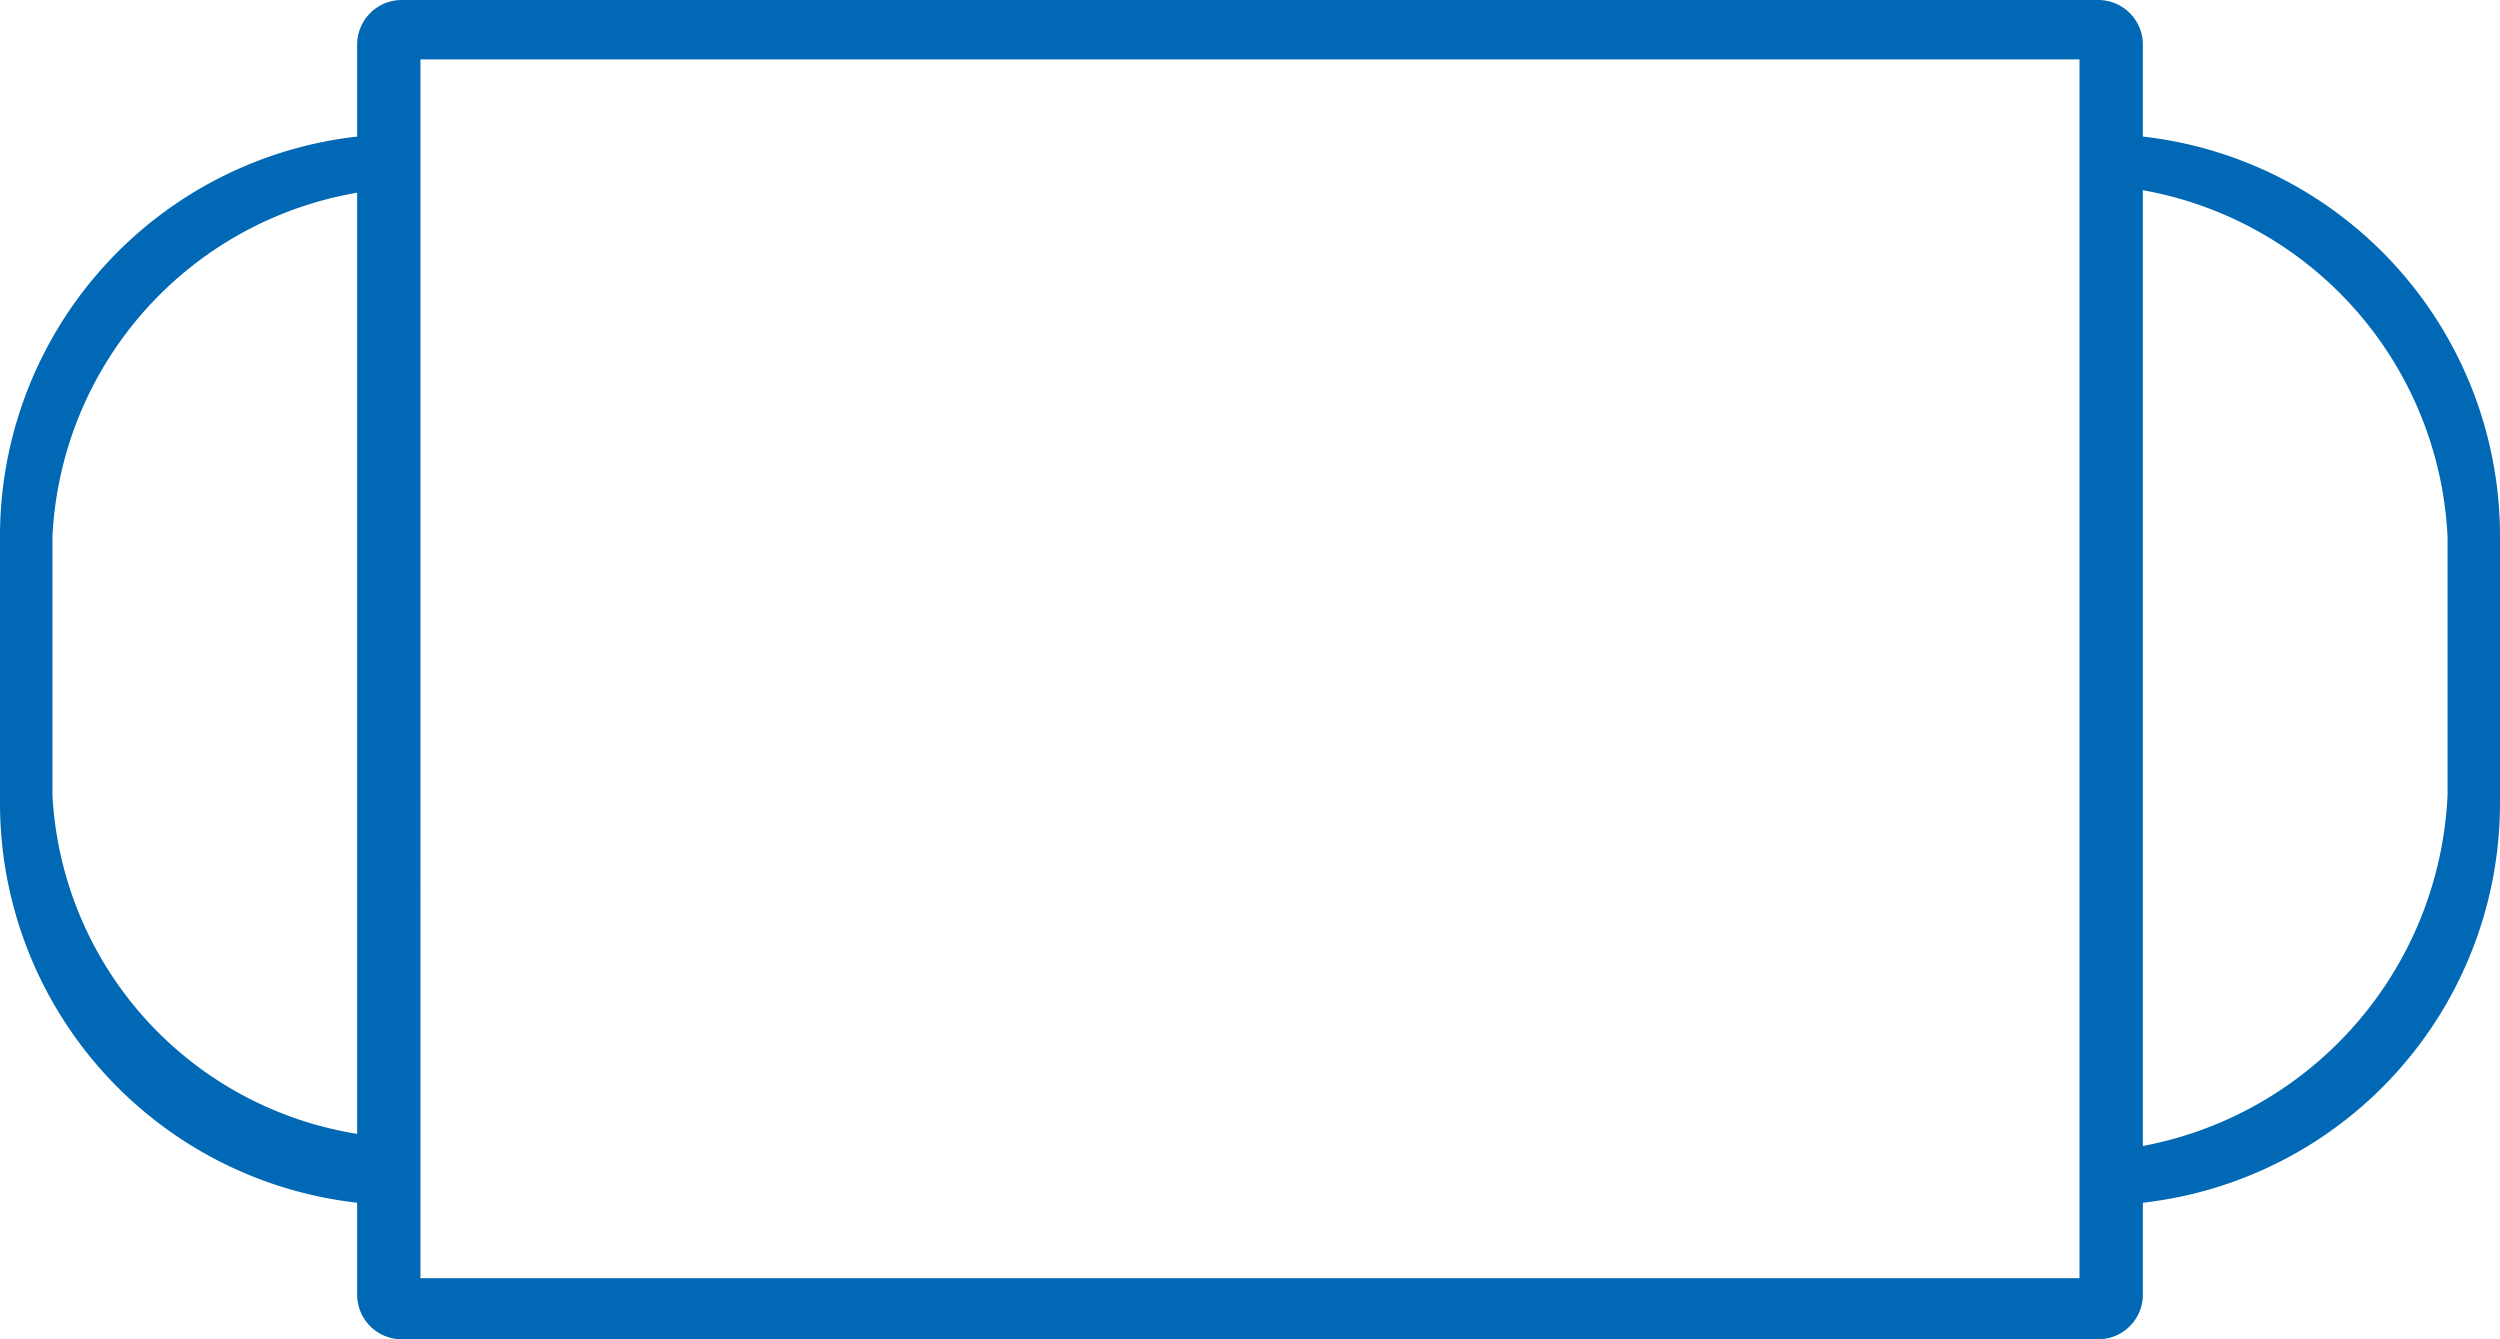
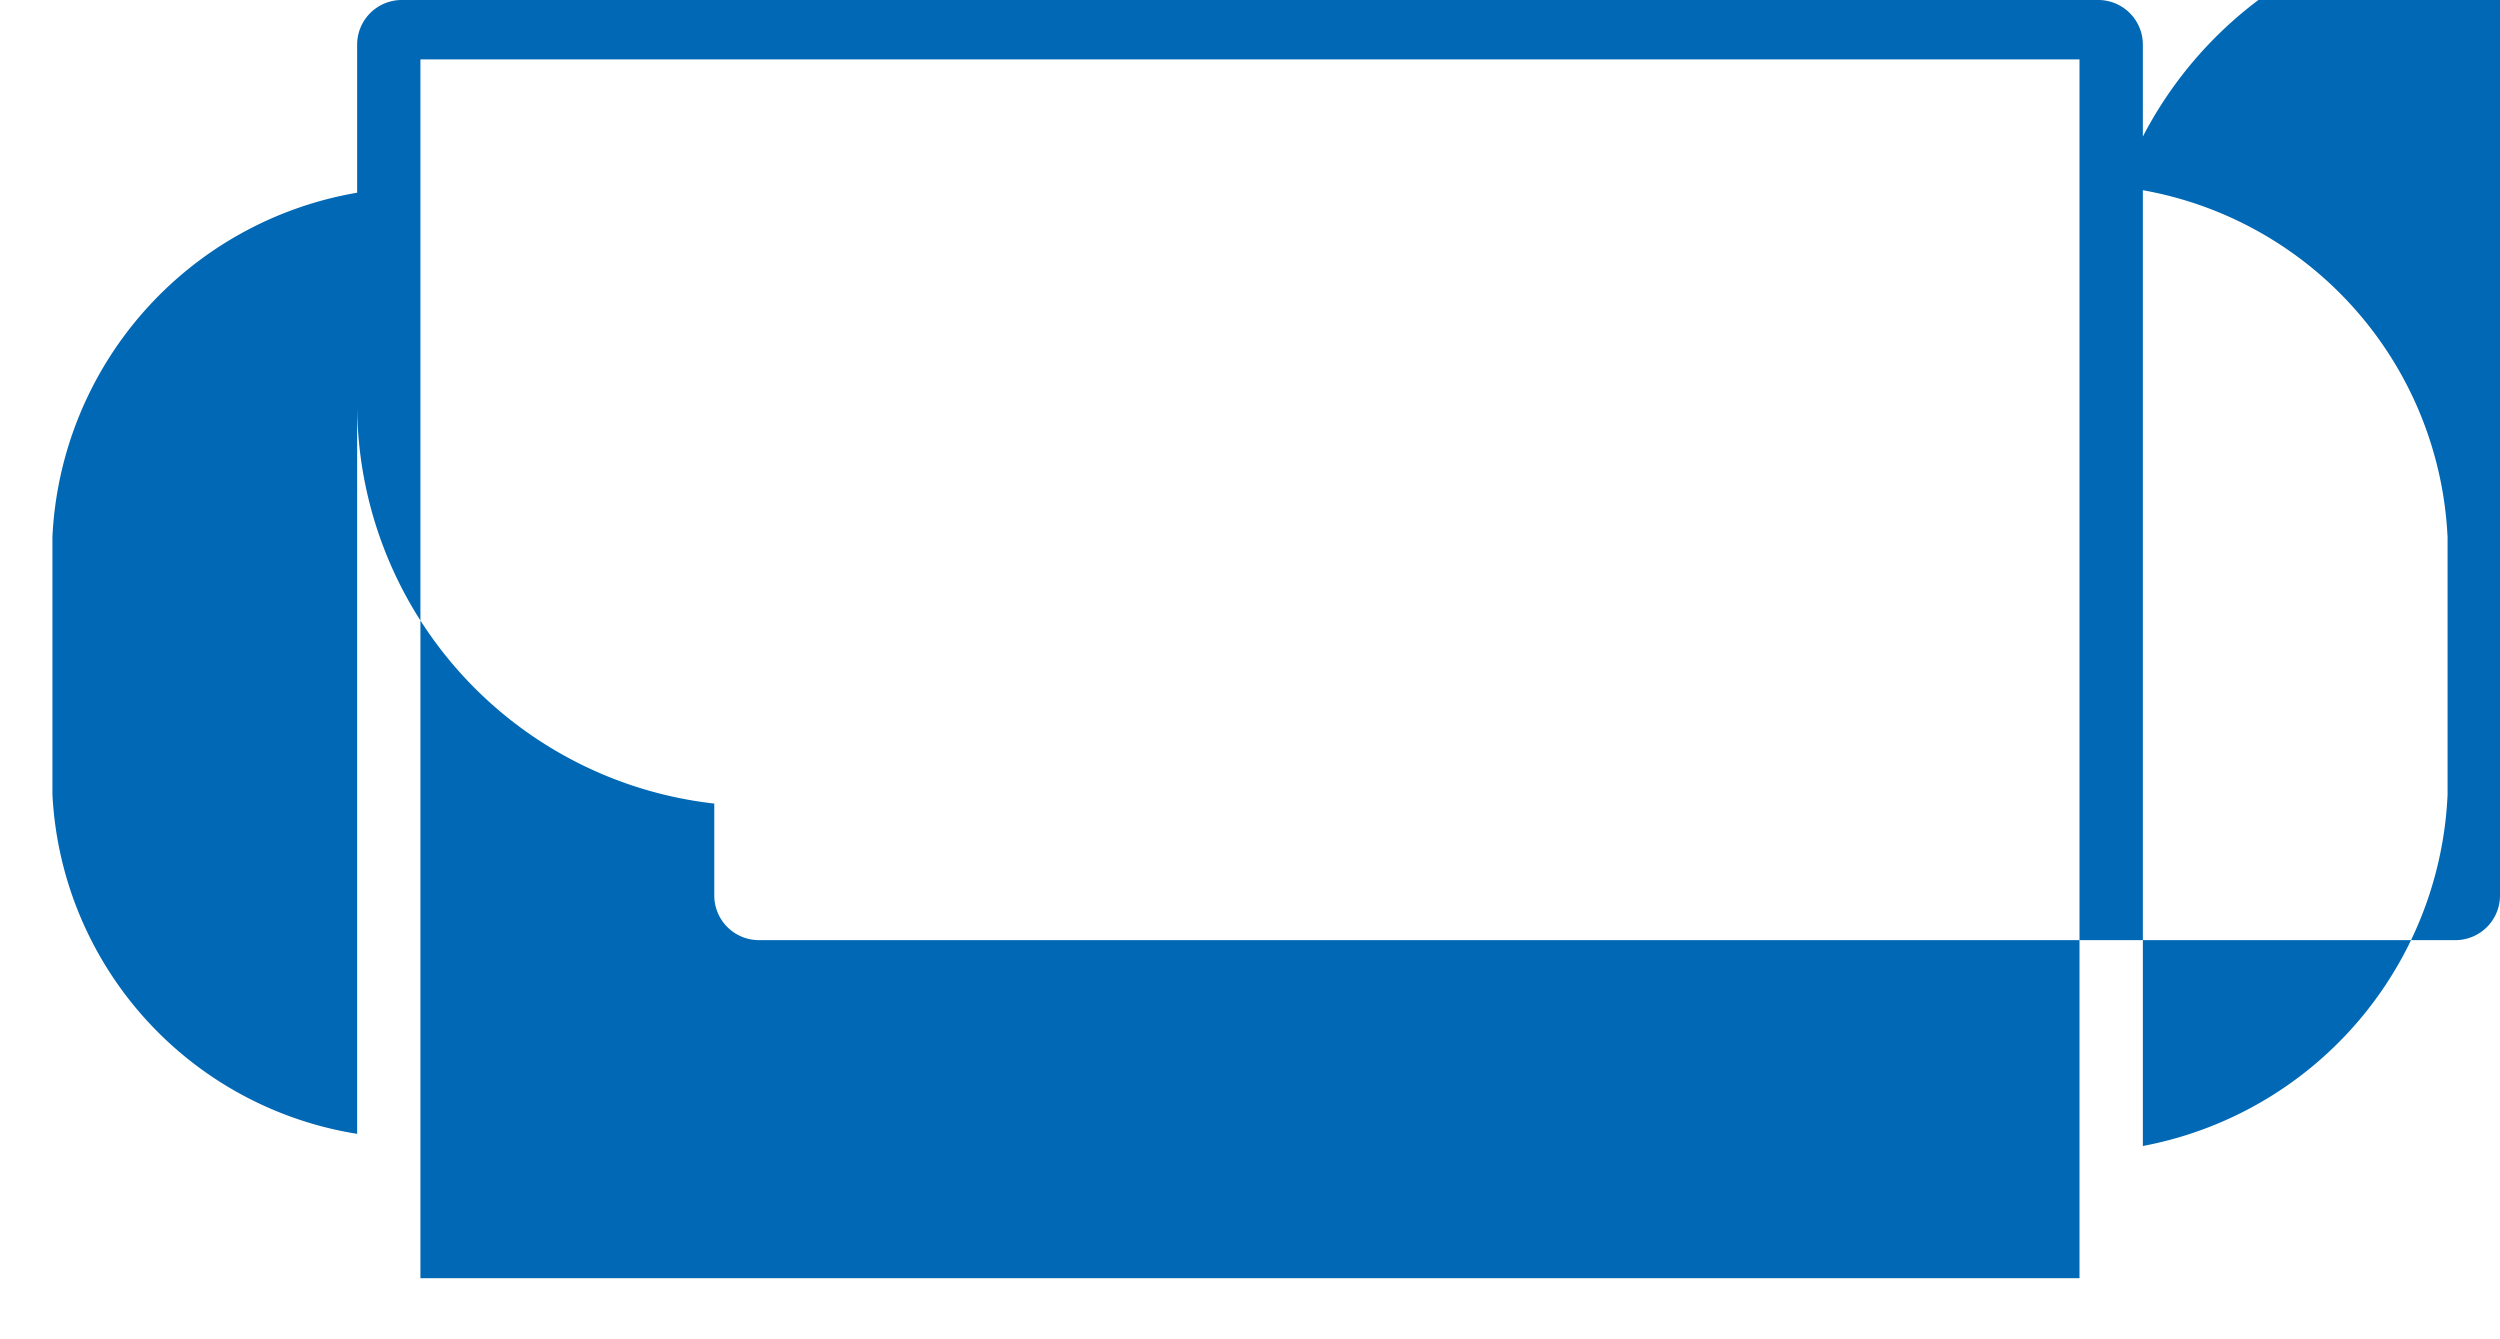
<svg xmlns="http://www.w3.org/2000/svg" width="35" height="18.75" viewBox="0 0 35 18.75">
  <defs>
    <style>.a{fill:#0068b4;}</style>
  </defs>
  <g transform="translate(-489.743 -646.349)">
-     <path class="a" d="M519.743,648.261v-1.287a.625.625,0,0,0-.625-.625h-23.75a.625.625,0,0,0-.625.625v1.287a5.631,5.631,0,0,0-5,5.588v3.75a5.63,5.63,0,0,0,5,5.588v1.287a.625.625,0,0,0,.625.625h23.75a.625.625,0,0,0,.625-.625v-1.287a5.63,5.63,0,0,0,5-5.588v-3.75A5.631,5.631,0,0,0,519.743,648.261Zm-24.114-1.08h23.227v17.063H495.629Zm-5.152,10.289v-3.606a5.137,5.137,0,0,1,4.266-4.817v13.176A5.072,5.072,0,0,1,490.477,657.47Zm33.532.006a5.242,5.242,0,0,1-4.266,4.917V649.012a5.181,5.181,0,0,1,4.266,4.858Z" />
+     <path class="a" d="M519.743,648.261v-1.287a.625.625,0,0,0-.625-.625h-23.75a.625.625,0,0,0-.625.625v1.287v3.75a5.63,5.63,0,0,0,5,5.588v1.287a.625.625,0,0,0,.625.625h23.75a.625.625,0,0,0,.625-.625v-1.287a5.63,5.63,0,0,0,5-5.588v-3.75A5.631,5.631,0,0,0,519.743,648.261Zm-24.114-1.08h23.227v17.063H495.629Zm-5.152,10.289v-3.606a5.137,5.137,0,0,1,4.266-4.817v13.176A5.072,5.072,0,0,1,490.477,657.47Zm33.532.006a5.242,5.242,0,0,1-4.266,4.917V649.012a5.181,5.181,0,0,1,4.266,4.858Z" />
  </g>
</svg>